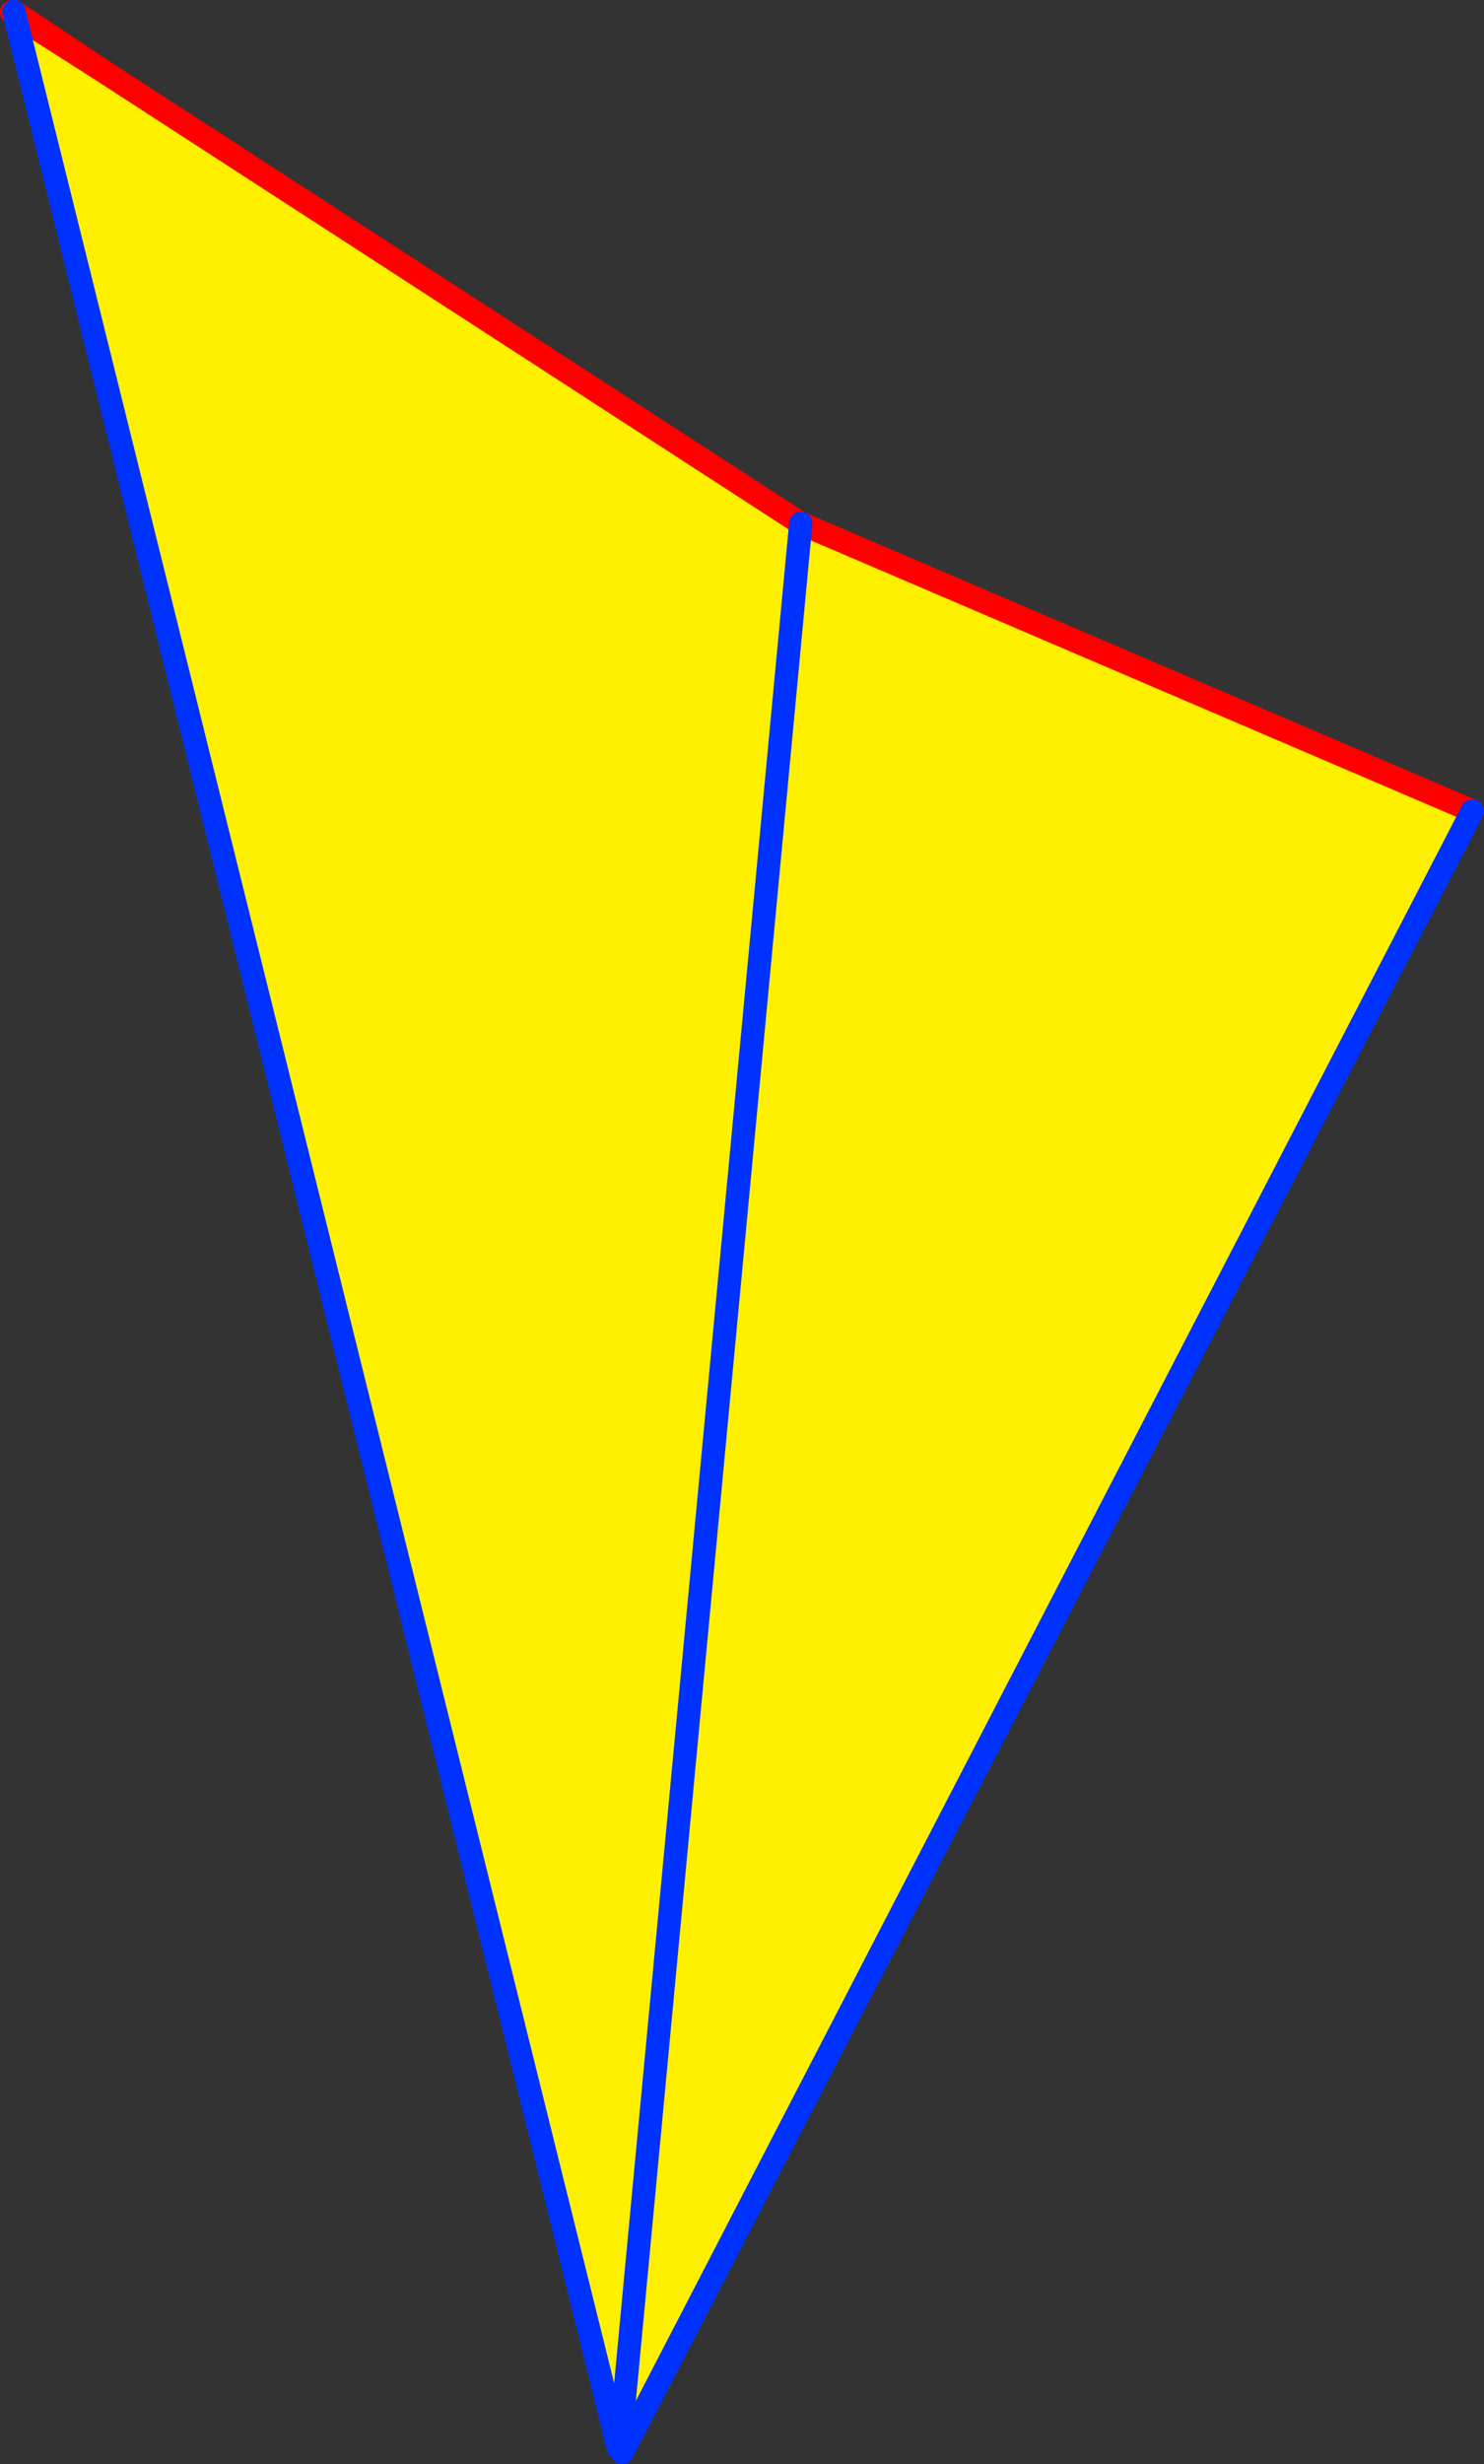
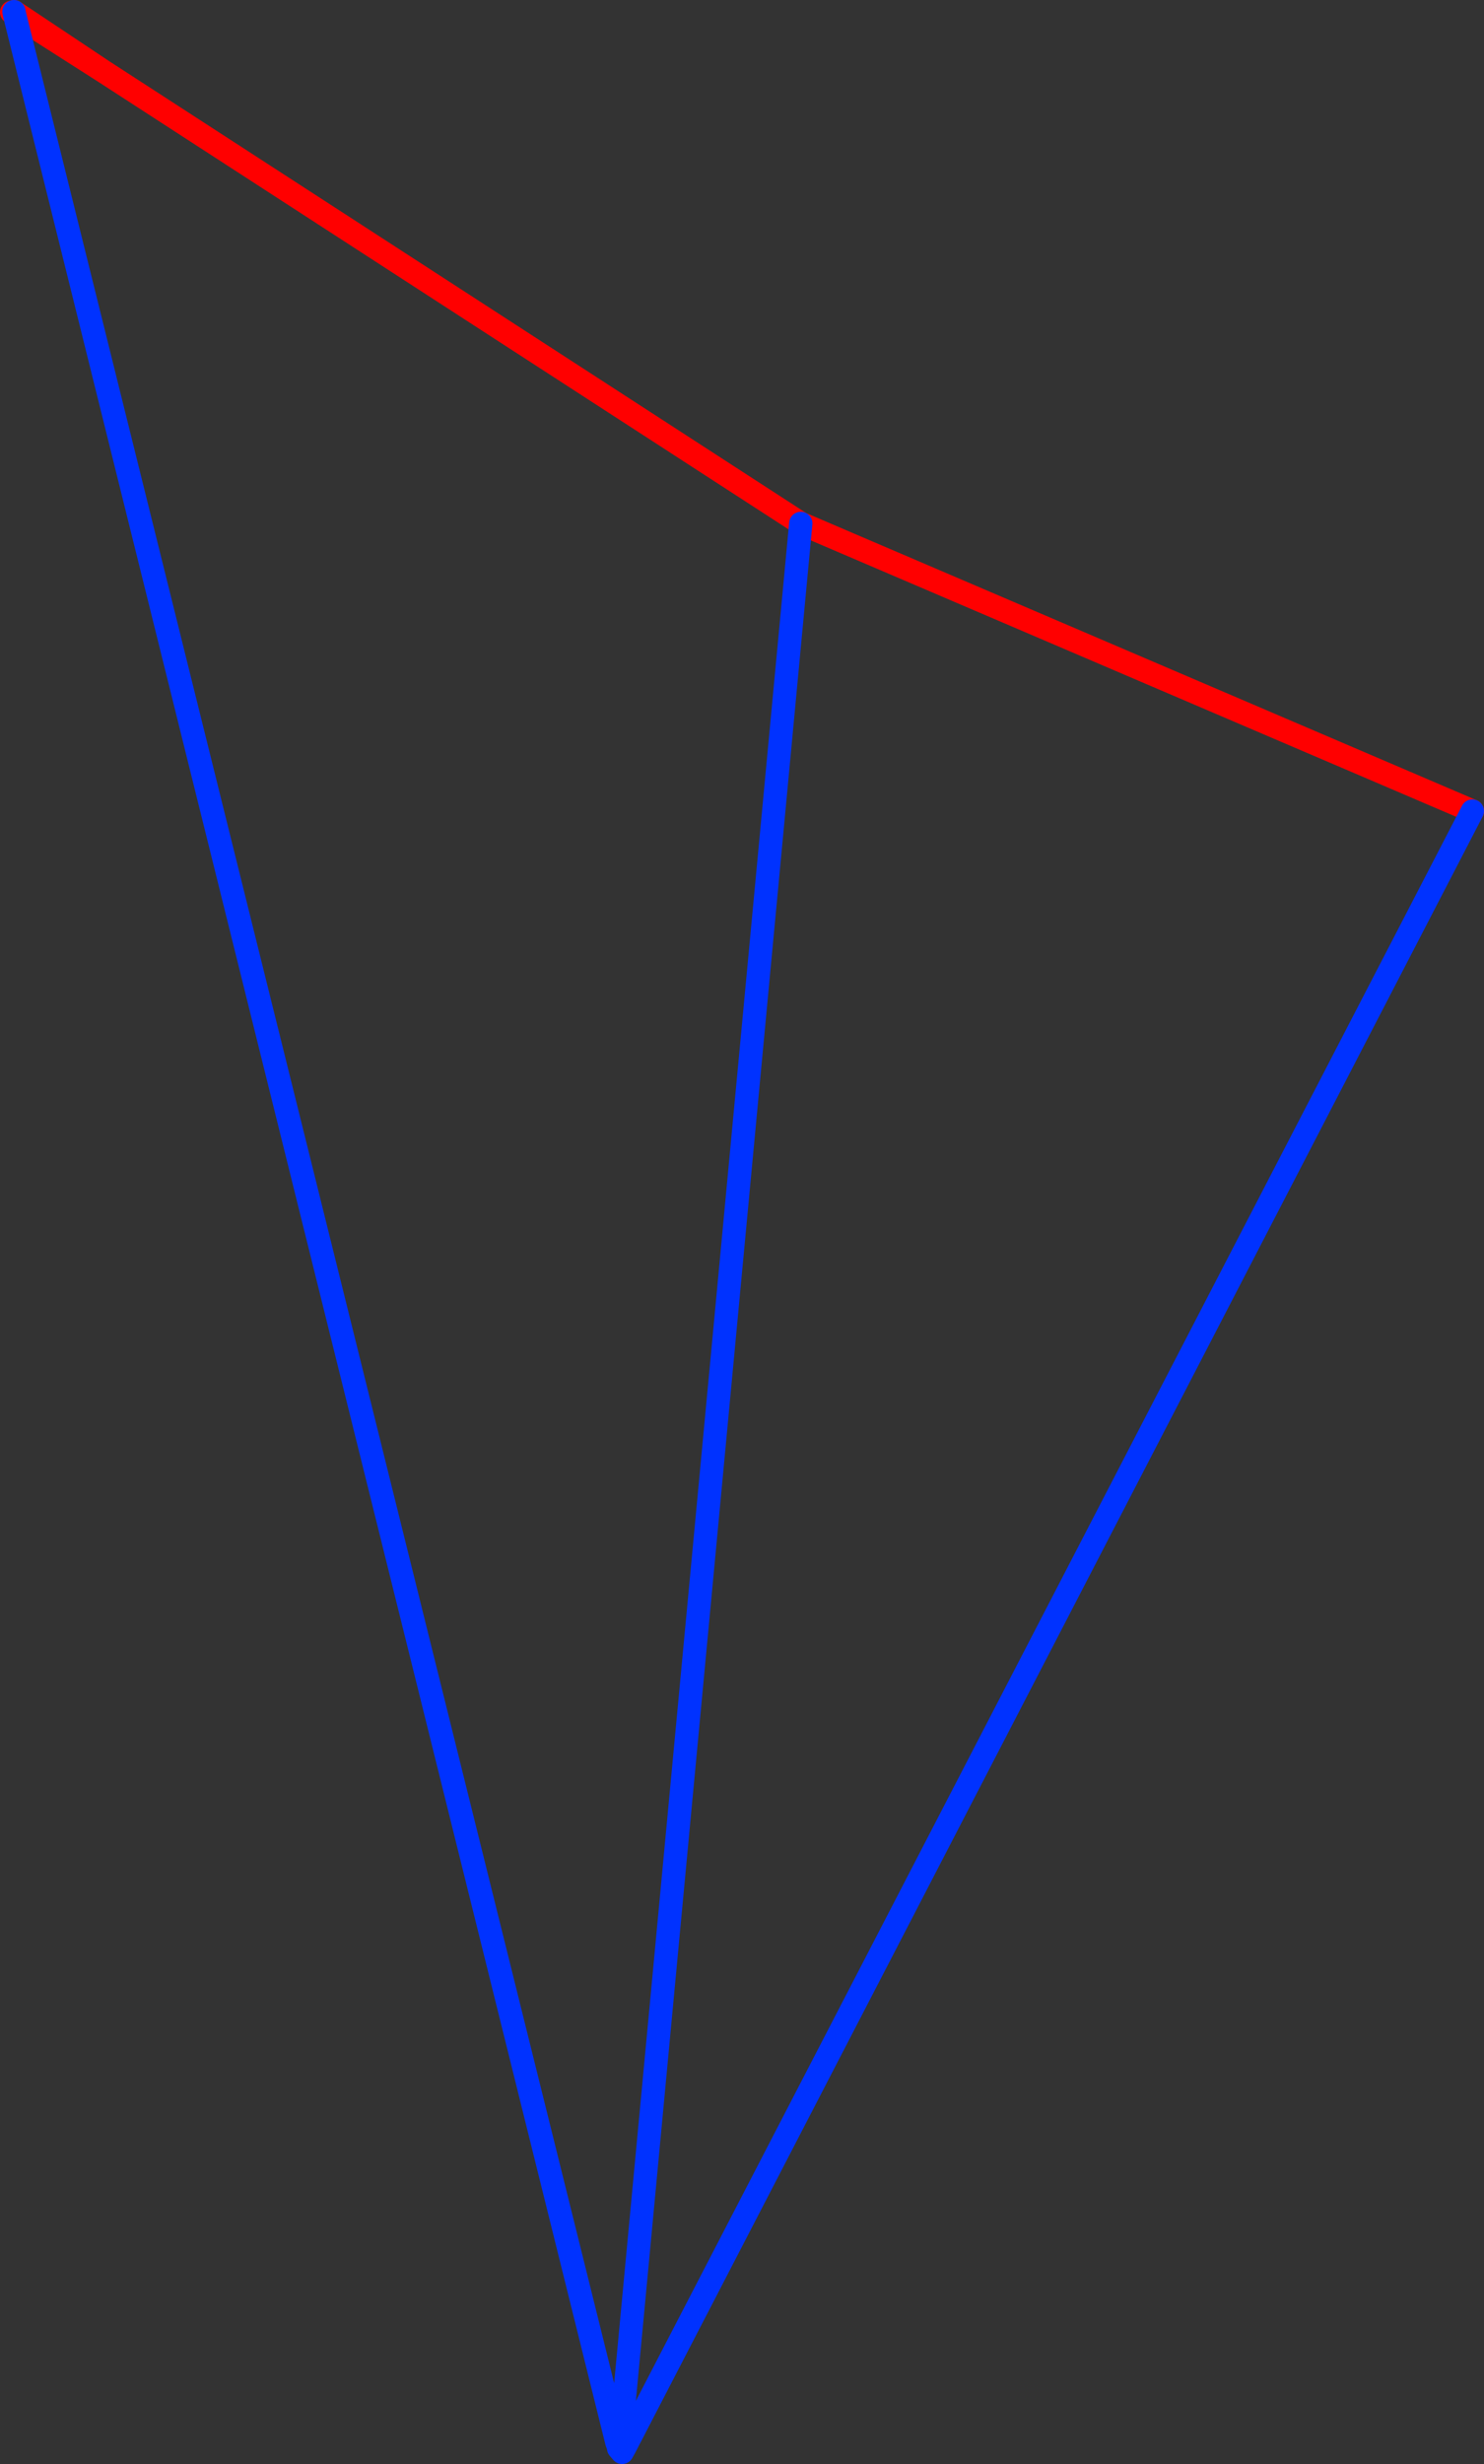
<svg xmlns="http://www.w3.org/2000/svg" height="211.6px" width="127.5px">
  <rect width="100%" height="100%" fill="#333333" stroke="none" />
  <g transform="matrix(1.0, 0.0, 0.0, 1.0, -327.8, -150.95)">
-     <path d="M329.05 152.2 L336.65 157.05 396.6 195.9 454.3 220.6 381.5 361.1 381.15 360.9 381.1 360.6 380.8 360.7 329.05 152.2 M396.6 195.9 L381.1 360.6 396.6 195.9" fill="#fff000" fill-rule="evenodd" stroke="none" />
    <path d="M380.95 361.2 L380.65 361.7 380.6 361.5 380.5 361.05 380.9 360.95 380.95 361.2 380.9 360.95 381.15 360.9 380.95 361.2" fill="#ffffff" fill-rule="evenodd" stroke="none" />
    <path d="M329.05 152.2 L336.65 157.05 329.0 151.95 M329.05 152.2 L328.8 152.0 M336.65 157.05 L396.6 195.9 454.3 220.6" fill="none" stroke="#ff0000" stroke-linecap="round" stroke-linejoin="round" stroke-width="2.0" />
    <path d="M329.0 151.95 L329.05 152.2 380.8 360.7 380.9 360.95 380.95 361.2 381.25 361.55 381.5 361.1 454.3 220.6 M381.1 360.6 L396.6 195.9" fill="none" stroke="#0032ff" stroke-linecap="round" stroke-linejoin="round" stroke-width="2.0" />
  </g>
</svg>